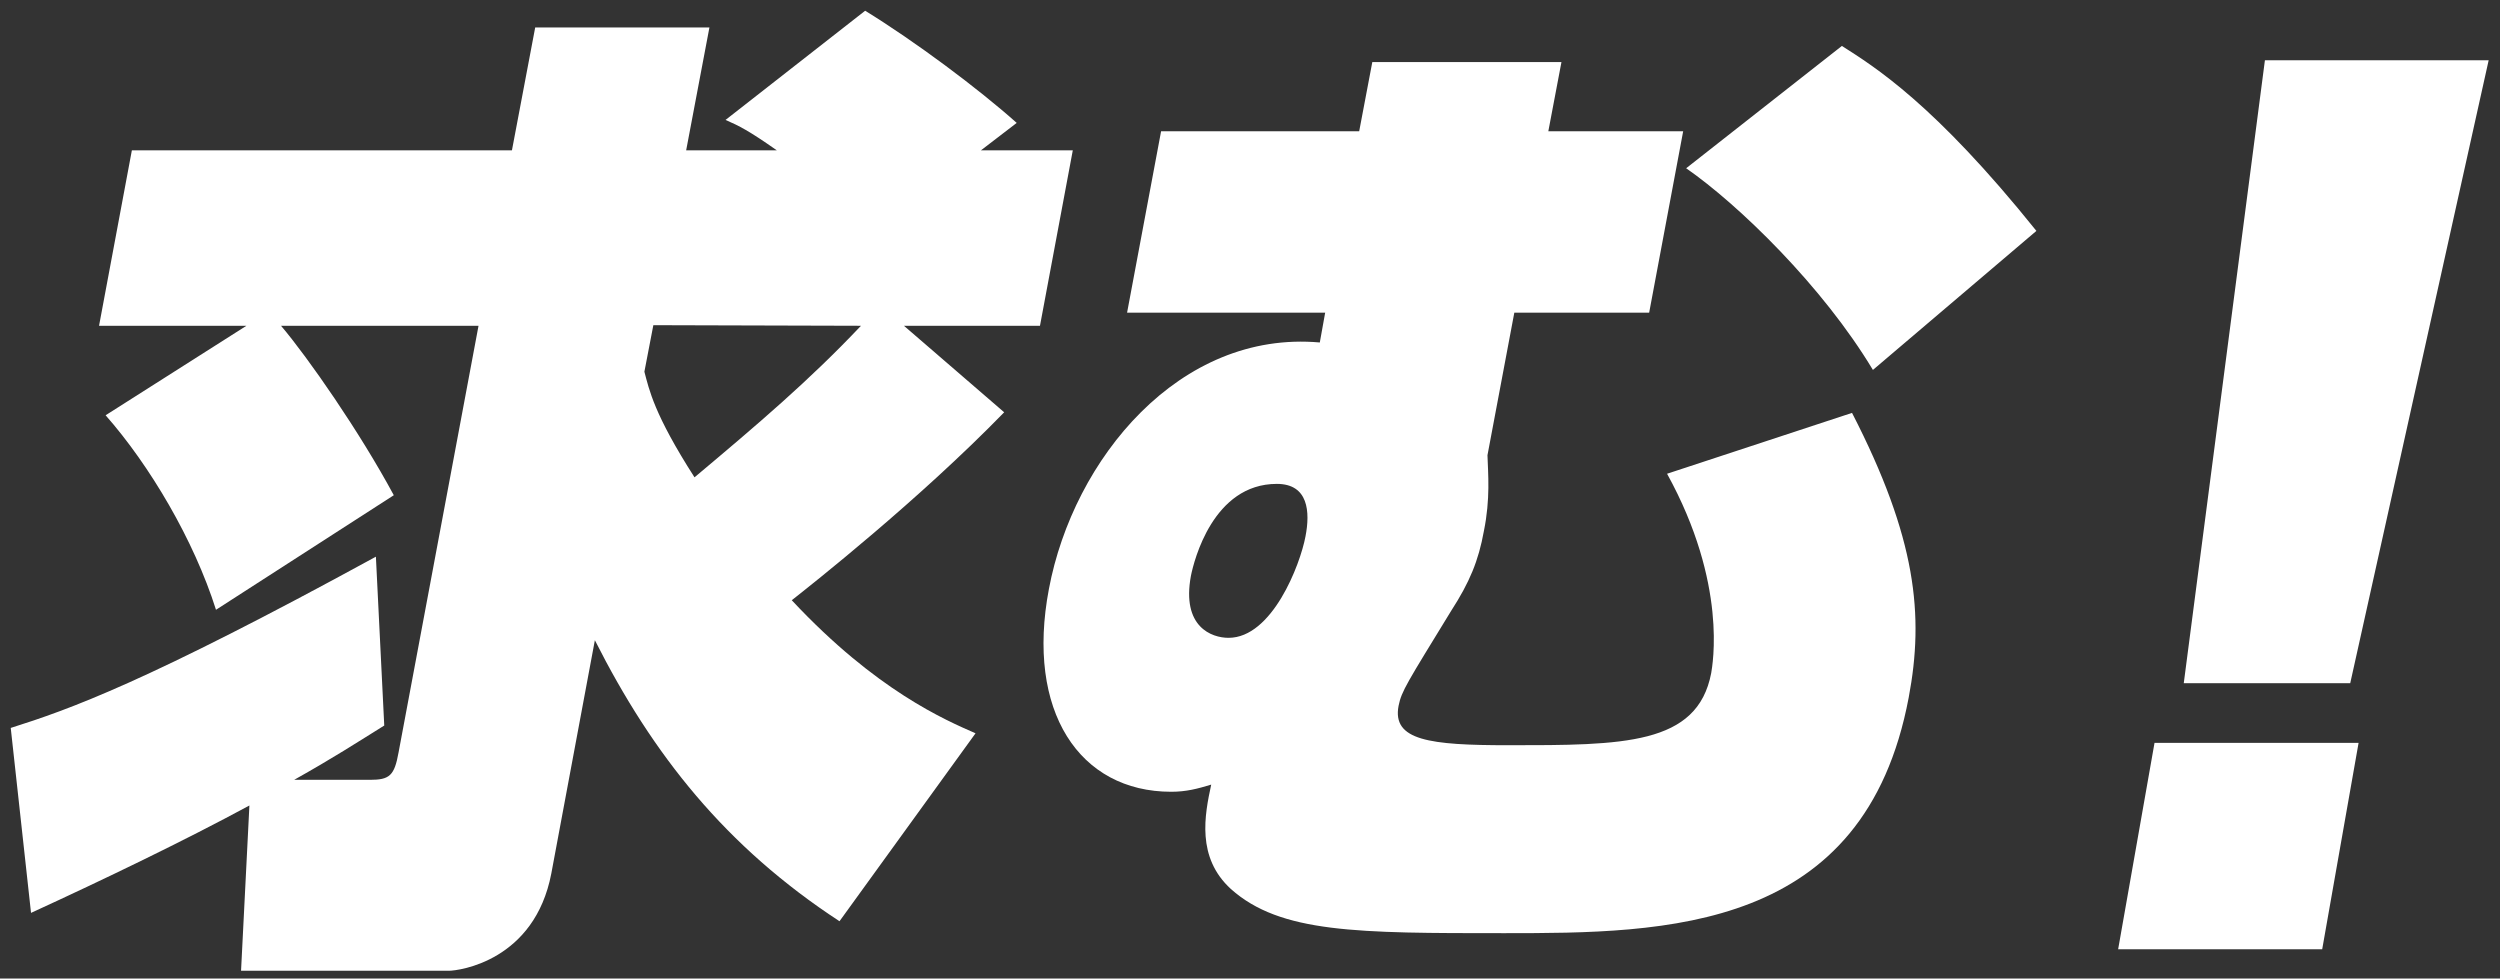
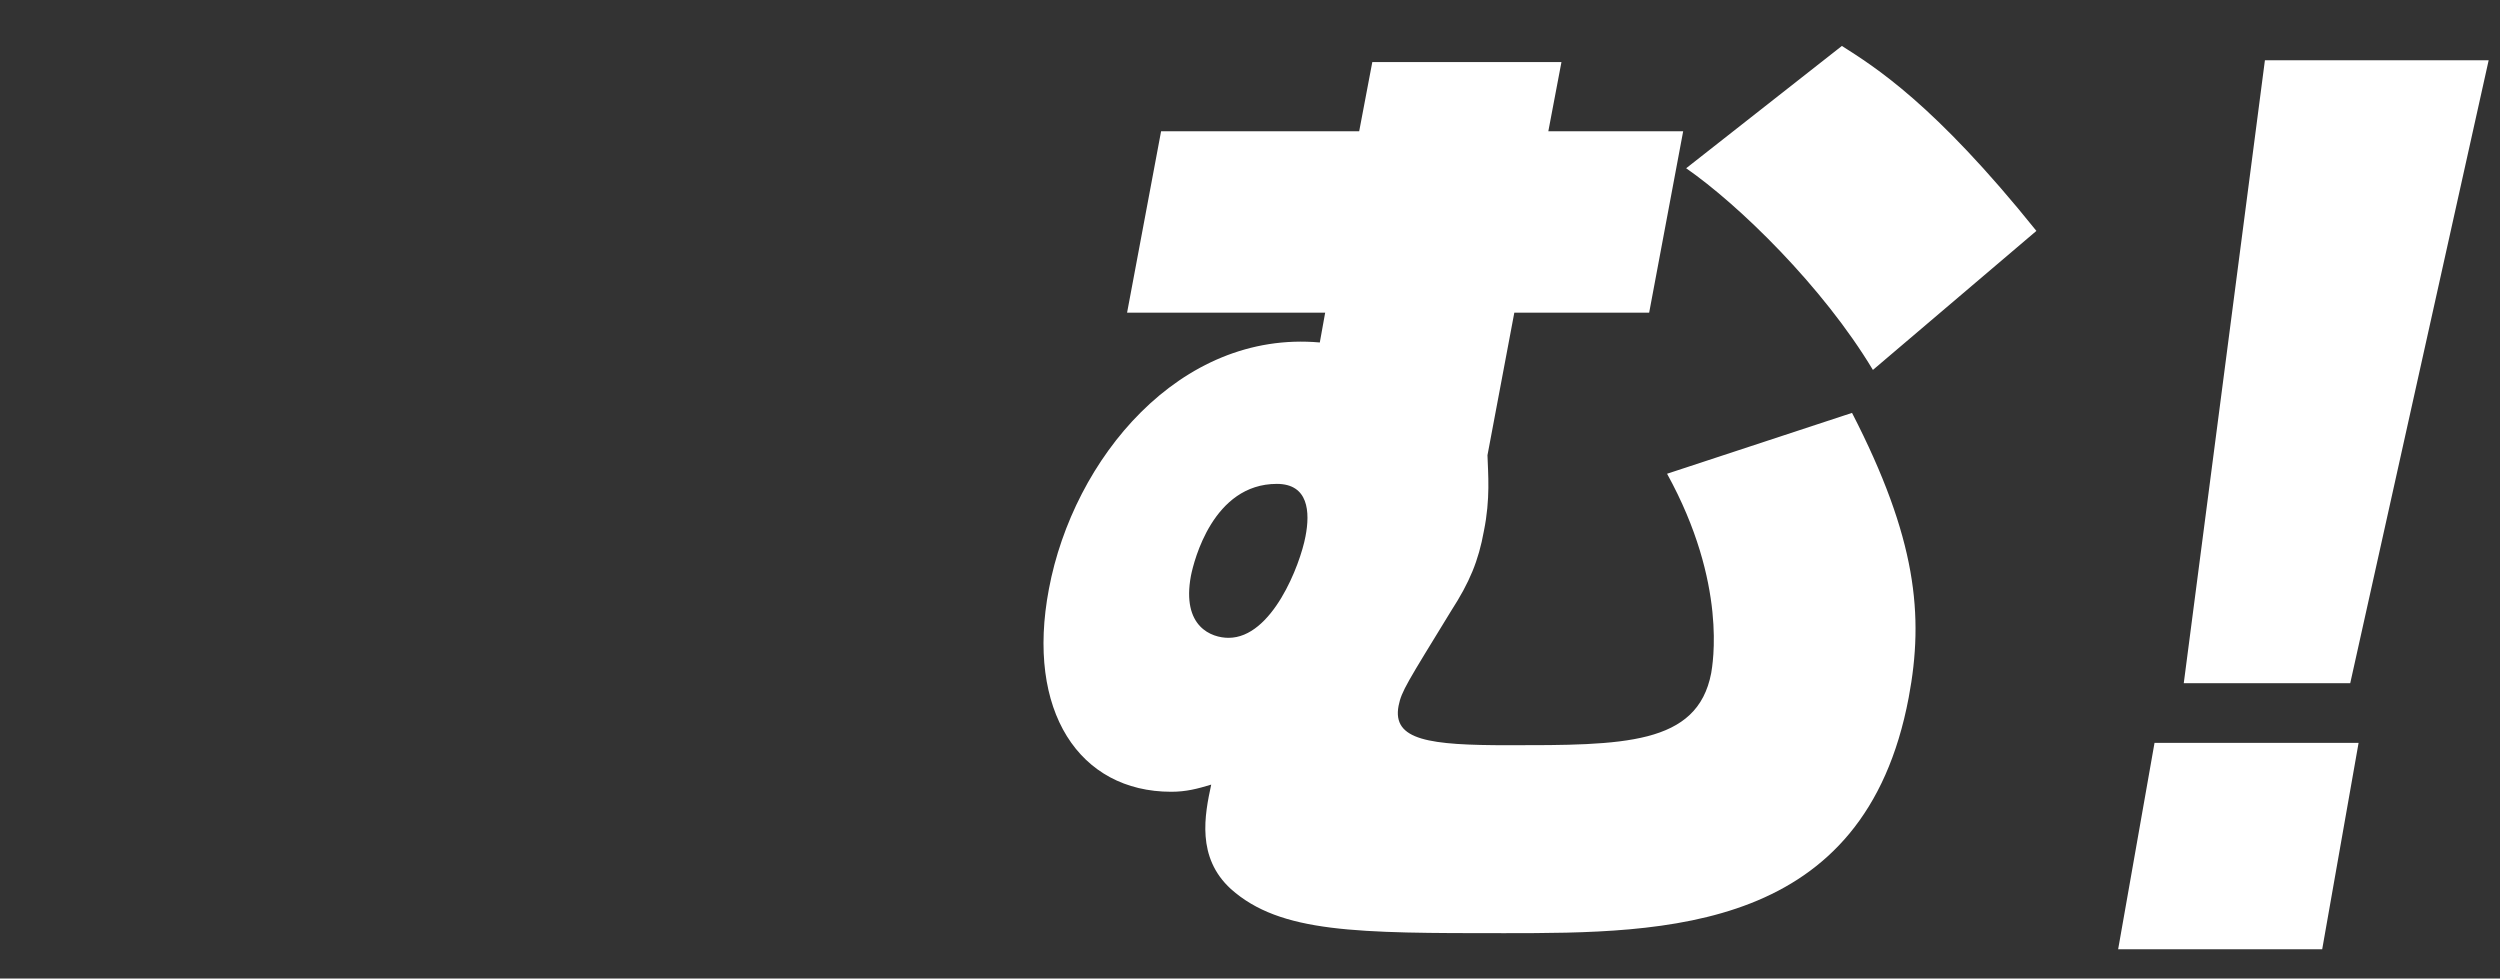
<svg xmlns="http://www.w3.org/2000/svg" version="1.1" id="レイヤー_1" x="0px" y="0px" viewBox="0 0 419 164" style="enable-background:new 0 0 419 164;" xml:space="preserve">
  <rect x="0" y="0" width="419" height="164" fill="#333333" stroke="none" />
  <style type="text/css">
	.st0{fill:#FFFFFF;}
</style>
  <g>
    <g>
-       <path class="st0" d="M64.4,121.6c-4.5,2.8-8.5,5.4-15.1,9.1H62c3.3,0,4.1-0.7,4.8-4.6l13.4-71.5H47.1C51.6,59.9,60.3,72.4,66,83    l-29.8,19.2C32.5,90.5,25.1,78,17.7,69.6l23.6-15H16.6l5.5-29.4h63.7l3.9-20.6h29.2L115,25.2h15.2c-4.7-3.3-6.3-4.1-8.6-5.1    L145,1.8c8.3,5.1,18.9,13,25.4,18.8l-6,4.6h15.4l-5.5,29.4h-22.8l16.8,14.5C154,83.8,136,98,132.7,100.6    c14.2,15.2,25.8,20.1,30.8,22.3l-22.8,31.5c-19.1-12.5-31.3-27.9-41-47.1l-7.3,39.1C89.6,161,77,162.7,75.2,162.7H40.4l1.4-27.7    c-10.9,5.9-24.4,12.4-36.6,18l-3.4-31c9.8-3.1,22.6-7.6,61.2-28.7L64.4,121.6z M109.5,54.5l-1.5,7.8c0.8,3,1.6,7.1,8.4,17.7    c10.6-8.9,19.2-16.2,27.9-25.4L109.5,54.5L109.5,54.5z" />
      <path class="st0" d="M227.8,22l2.2-11.6h31.7L259.5,22h22.6l-5.7,30.4h-22.6l-4.5,23.9c0.1,3.1,0.5,7.3-0.6,12.7    c-0.9,5-2.4,8.6-5.5,13.4c-7.4,12.1-8.3,13.4-8.8,15.9c-1.1,5.8,5.2,6.6,18.4,6.6c19.2,0,31.7,0,34-12.1    c0.2-1.3,2.8-14.9-7.4-33.4l31-10.2c10.8,21,12.1,33.9,9.5,47.7c-7.4,39.3-40.6,39.5-67.8,39.5c-24.6,0-37.5,0-45.8-7.4    c-5.8-5.3-4.4-12.4-3.3-17.5c-2.3,0.7-4.2,1.2-6.7,1.2c-15.4,0-24.4-13.5-20.5-34c4.1-21.8,21.9-43.4,45.4-41.3l0.9-5h-33.2    l5.7-30.4L227.8,22L227.8,22z M199.6,96.5c-1.6,8.6,3.5,10.4,6.3,10.4c7.3,0,12-12.2,12.9-17c0.8-4.1,0.5-8.8-4.8-8.8    C203.3,81.1,200.1,94,199.6,96.5z M313.9,62c-8.4-14-22.5-27.7-31.3-33.8l26.1-20.5c5.5,3.5,15.5,9.7,32.6,31L313.9,62z" />
    </g>
    <g>
      <path class="st0" d="M355,159.1l6.1-34.6h34.2l-6.1,34.6H355z M417.1,10.1l-23.2,104.4H366l13.6-104.4    C379.6,10.1,417.1,10.1,417.1,10.1z" />
    </g>
  </g>
</svg>